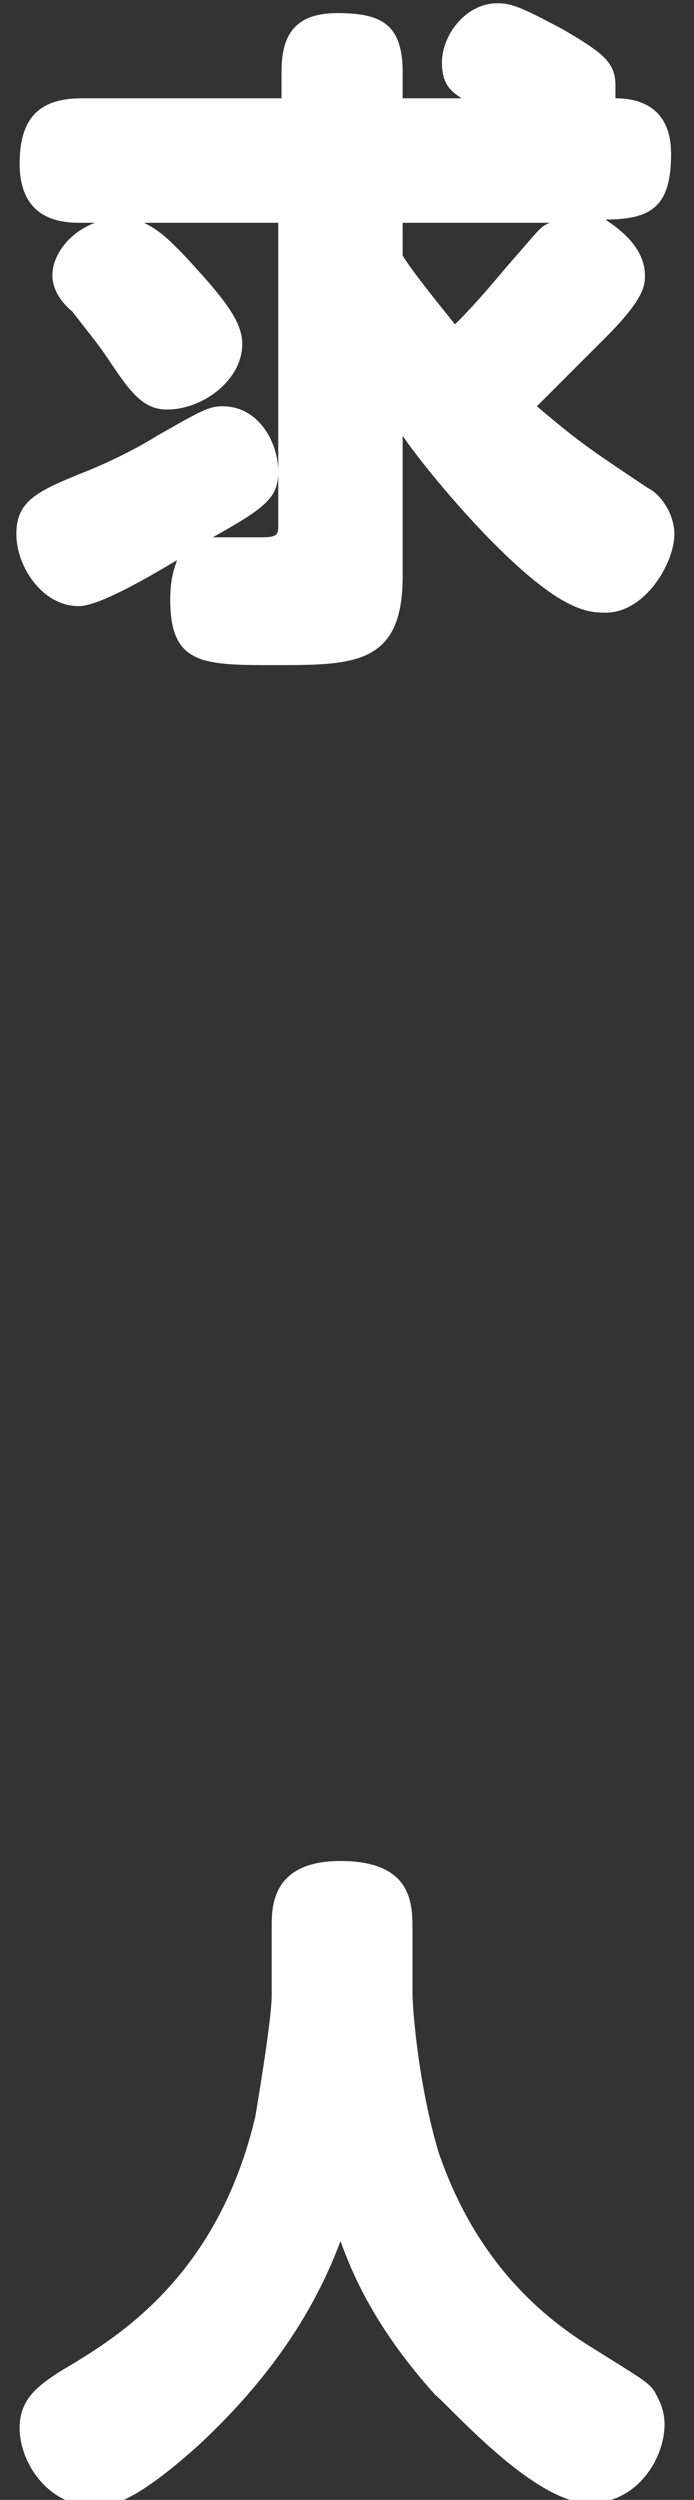
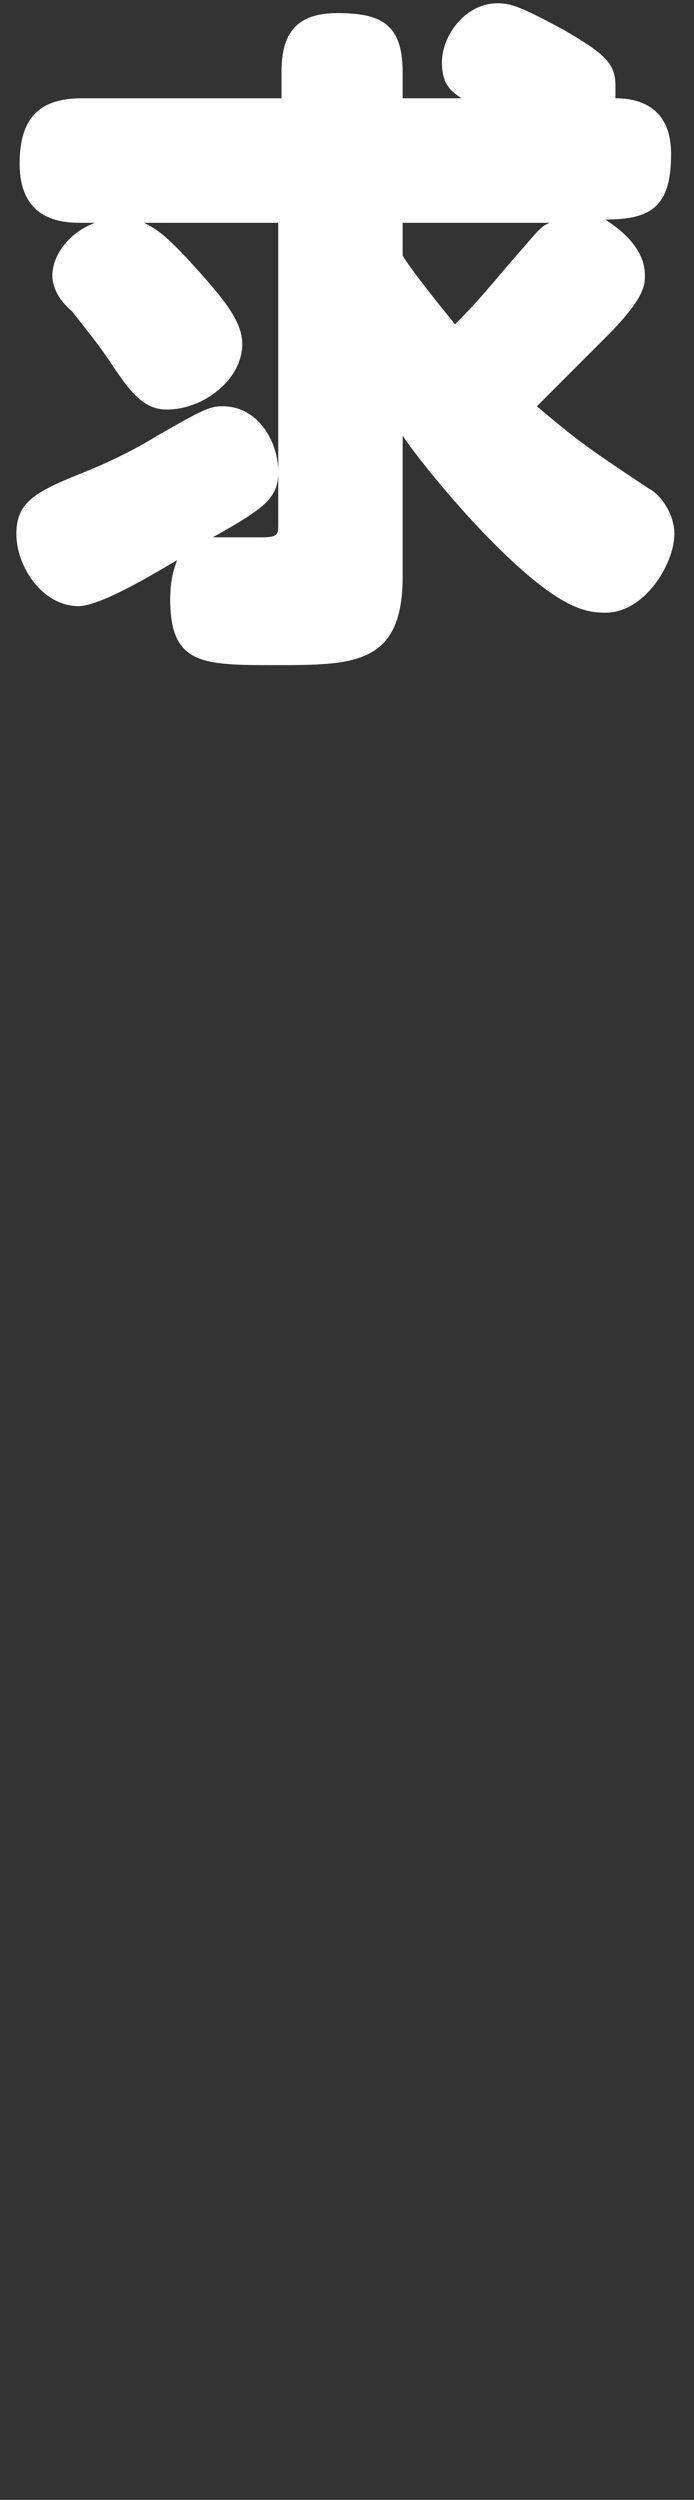
<svg xmlns="http://www.w3.org/2000/svg" version="1.1" x="0px" y="0px" viewBox="0 0 21.2 76.3" style="enable-background:new 0 0 21.2 76.3;" xml:space="preserve">
  <rect x="0" y="0" width="21.2" height="76.3" fill="#333333" stroke="none" />
  <style type="text/css">
	.st0{display:none;}
	.st1{display:inline;}
	.st2{fill:#FFFFFF;}
</style>
  <g id="レイヤー_2" class="st0">
-     <rect x="0.6" y="0.2" class="st1" width="19.7" height="76.6" />
-   </g>
+     </g>
  <g id="レイヤー_1">
    <g>
      <path class="st2" d="M12.3,17.6c0,2.7-1.5,2.7-3.9,2.7c-2.2,0-3.2,0-3.2-2c0-0.8,0.2-1.1,0.2-1.2c-1,0.6-2.4,1.4-3,1.4    c-1.1,0-1.9-1.2-1.9-2.2c0-1,0.6-1.3,2.1-1.9c0.5-0.2,1.4-0.6,2.2-1.1c1.4-0.8,1.6-0.9,2-0.9c1.1,0,1.7,1.1,1.7,2    c0,0.8-0.4,1.1-2,2c0.1,0,0.9,0,1.5,0c0.5,0,0.5-0.1,0.5-0.4V6.8H4.4C4.8,7,5.1,7.2,6,8.2c1,1.1,1.4,1.7,1.4,2.3    c0,1.1-1.2,2-2.3,2c-0.7,0-1.1-0.5-1.7-1.4c-0.4-0.6-0.5-0.7-1.2-1.6C1.6,9,1.6,8.5,1.6,8.4c0-0.6,0.5-1.3,1.3-1.6H2.5    C2,6.8,0.6,6.8,0.6,5c0-1.4,0.6-2,1.9-2h6.1V2.2c0-1,0.3-1.8,1.7-1.8c1.3,0,2,0.3,2,1.8V3h1.8c-0.3-0.2-0.6-0.4-0.6-1.1    c0-0.8,0.7-1.8,1.7-1.8c0.4,0,0.7,0.1,2,0.8c1.2,0.7,1.6,1,1.6,1.7c0,0.2,0,0.3,0,0.4c0.9,0,1.7,0.4,1.7,1.7c0,1.6-0.6,2-2,2    c0.1,0.1,1.2,0.7,1.2,1.7c0,0.3,0,0.7-1.2,1.9c-0.7,0.7-1.4,1.4-2.1,2.1c1.3,1.1,1.6,1.3,3.4,2.5c0.4,0.2,0.8,0.8,0.8,1.4    c0,0.9-0.9,2.4-2.1,2.4c-0.6,0-1.4-0.1-3.4-2.1c-1.2-1.2-2.4-2.7-2.8-3.3V17.6z M12.3,7.8c0.3,0.5,1.2,1.6,1.6,2.1    C14.6,9.2,15,8.7,15.6,8c0.8-0.9,0.9-1.1,1.2-1.2h-4.5V7.8z" />
-       <path class="st2" d="M8.3,58.8c0-0.6,0-2,2.1-2c2.1,0,2.2,1.2,2.2,2v2c0,0.6,0.2,2.9,0.8,4.9c1.1,3.2,3,4.9,4.6,5.9    c1.6,1,1.8,1.1,2,1.4c0.1,0.2,0.3,0.5,0.3,1c0,1-0.8,2.4-2.3,2.4c-1.7,0-4.3-3-4.7-3.3c-1.8-2-2.5-3.6-2.9-4.7    c-1,2.7-2.7,4.7-4.3,6.2c-2,1.8-2.7,1.9-3.2,1.9c-1.4,0-2.3-1.3-2.3-2.4c0-0.9,0.6-1.3,1.2-1.7c1.5-0.9,4.8-2.7,6-7.8    c0.1-0.6,0.5-3,0.5-3.7V58.8z" />
    </g>
  </g>
</svg>